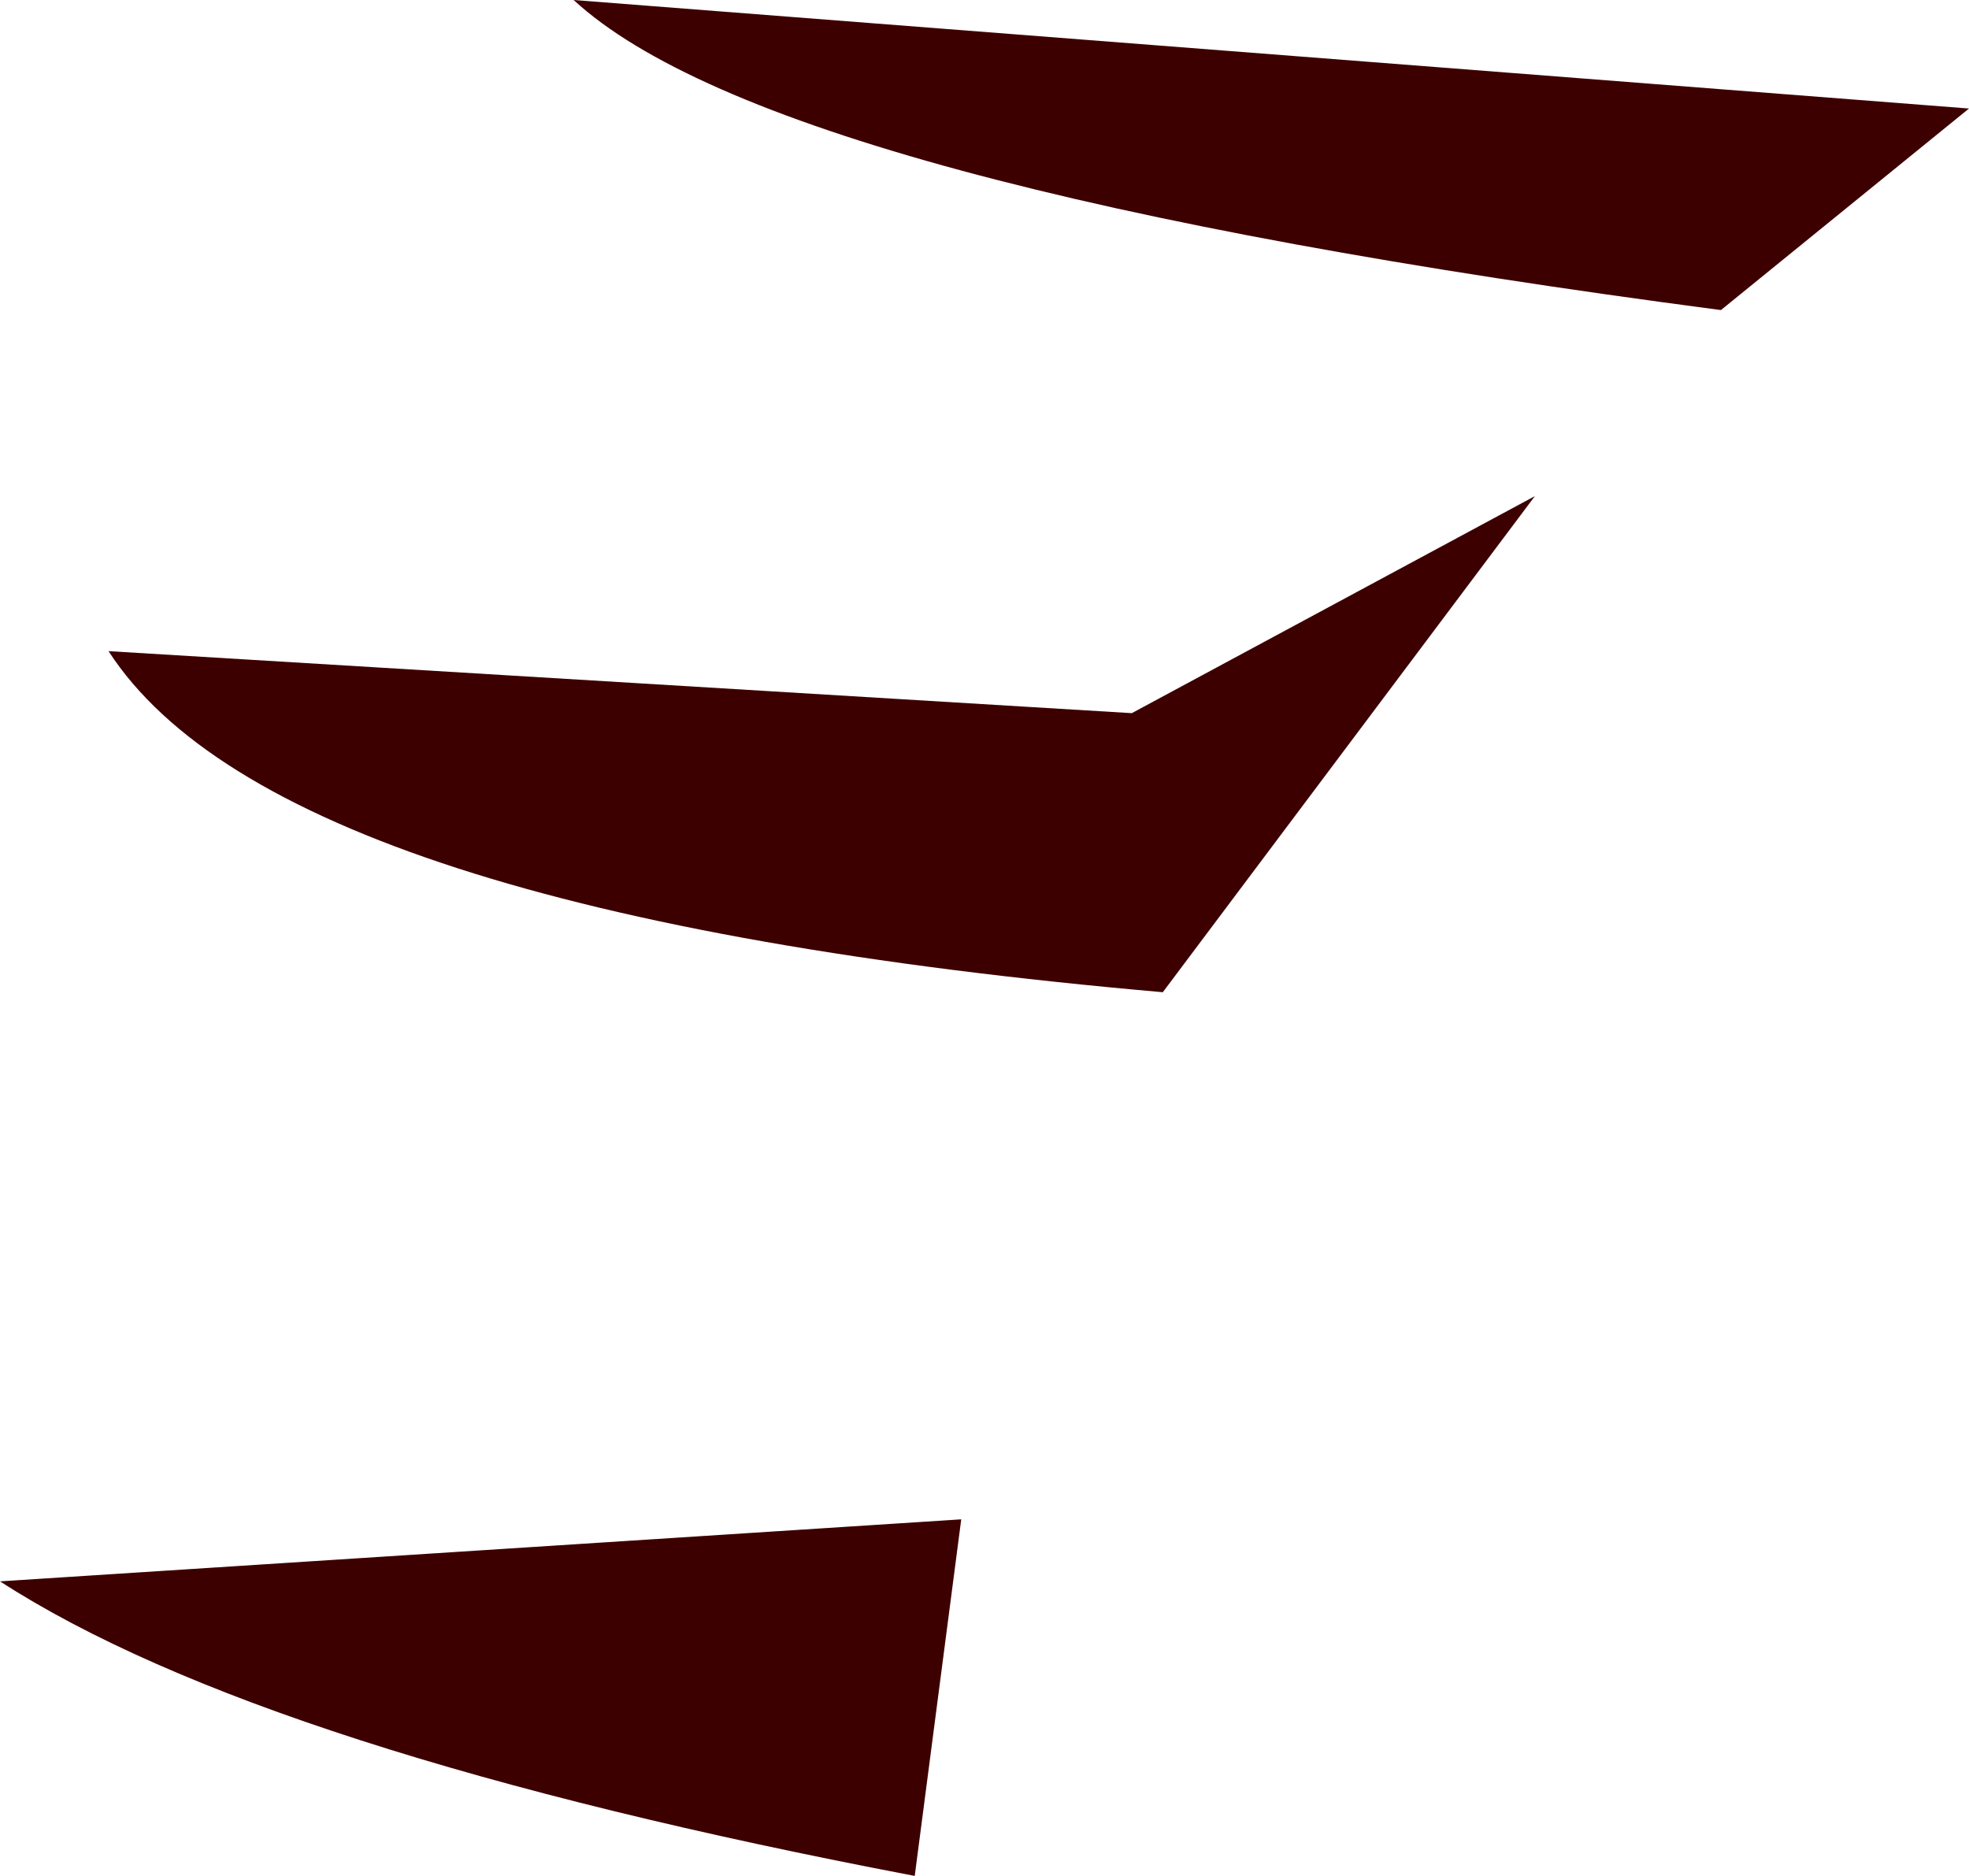
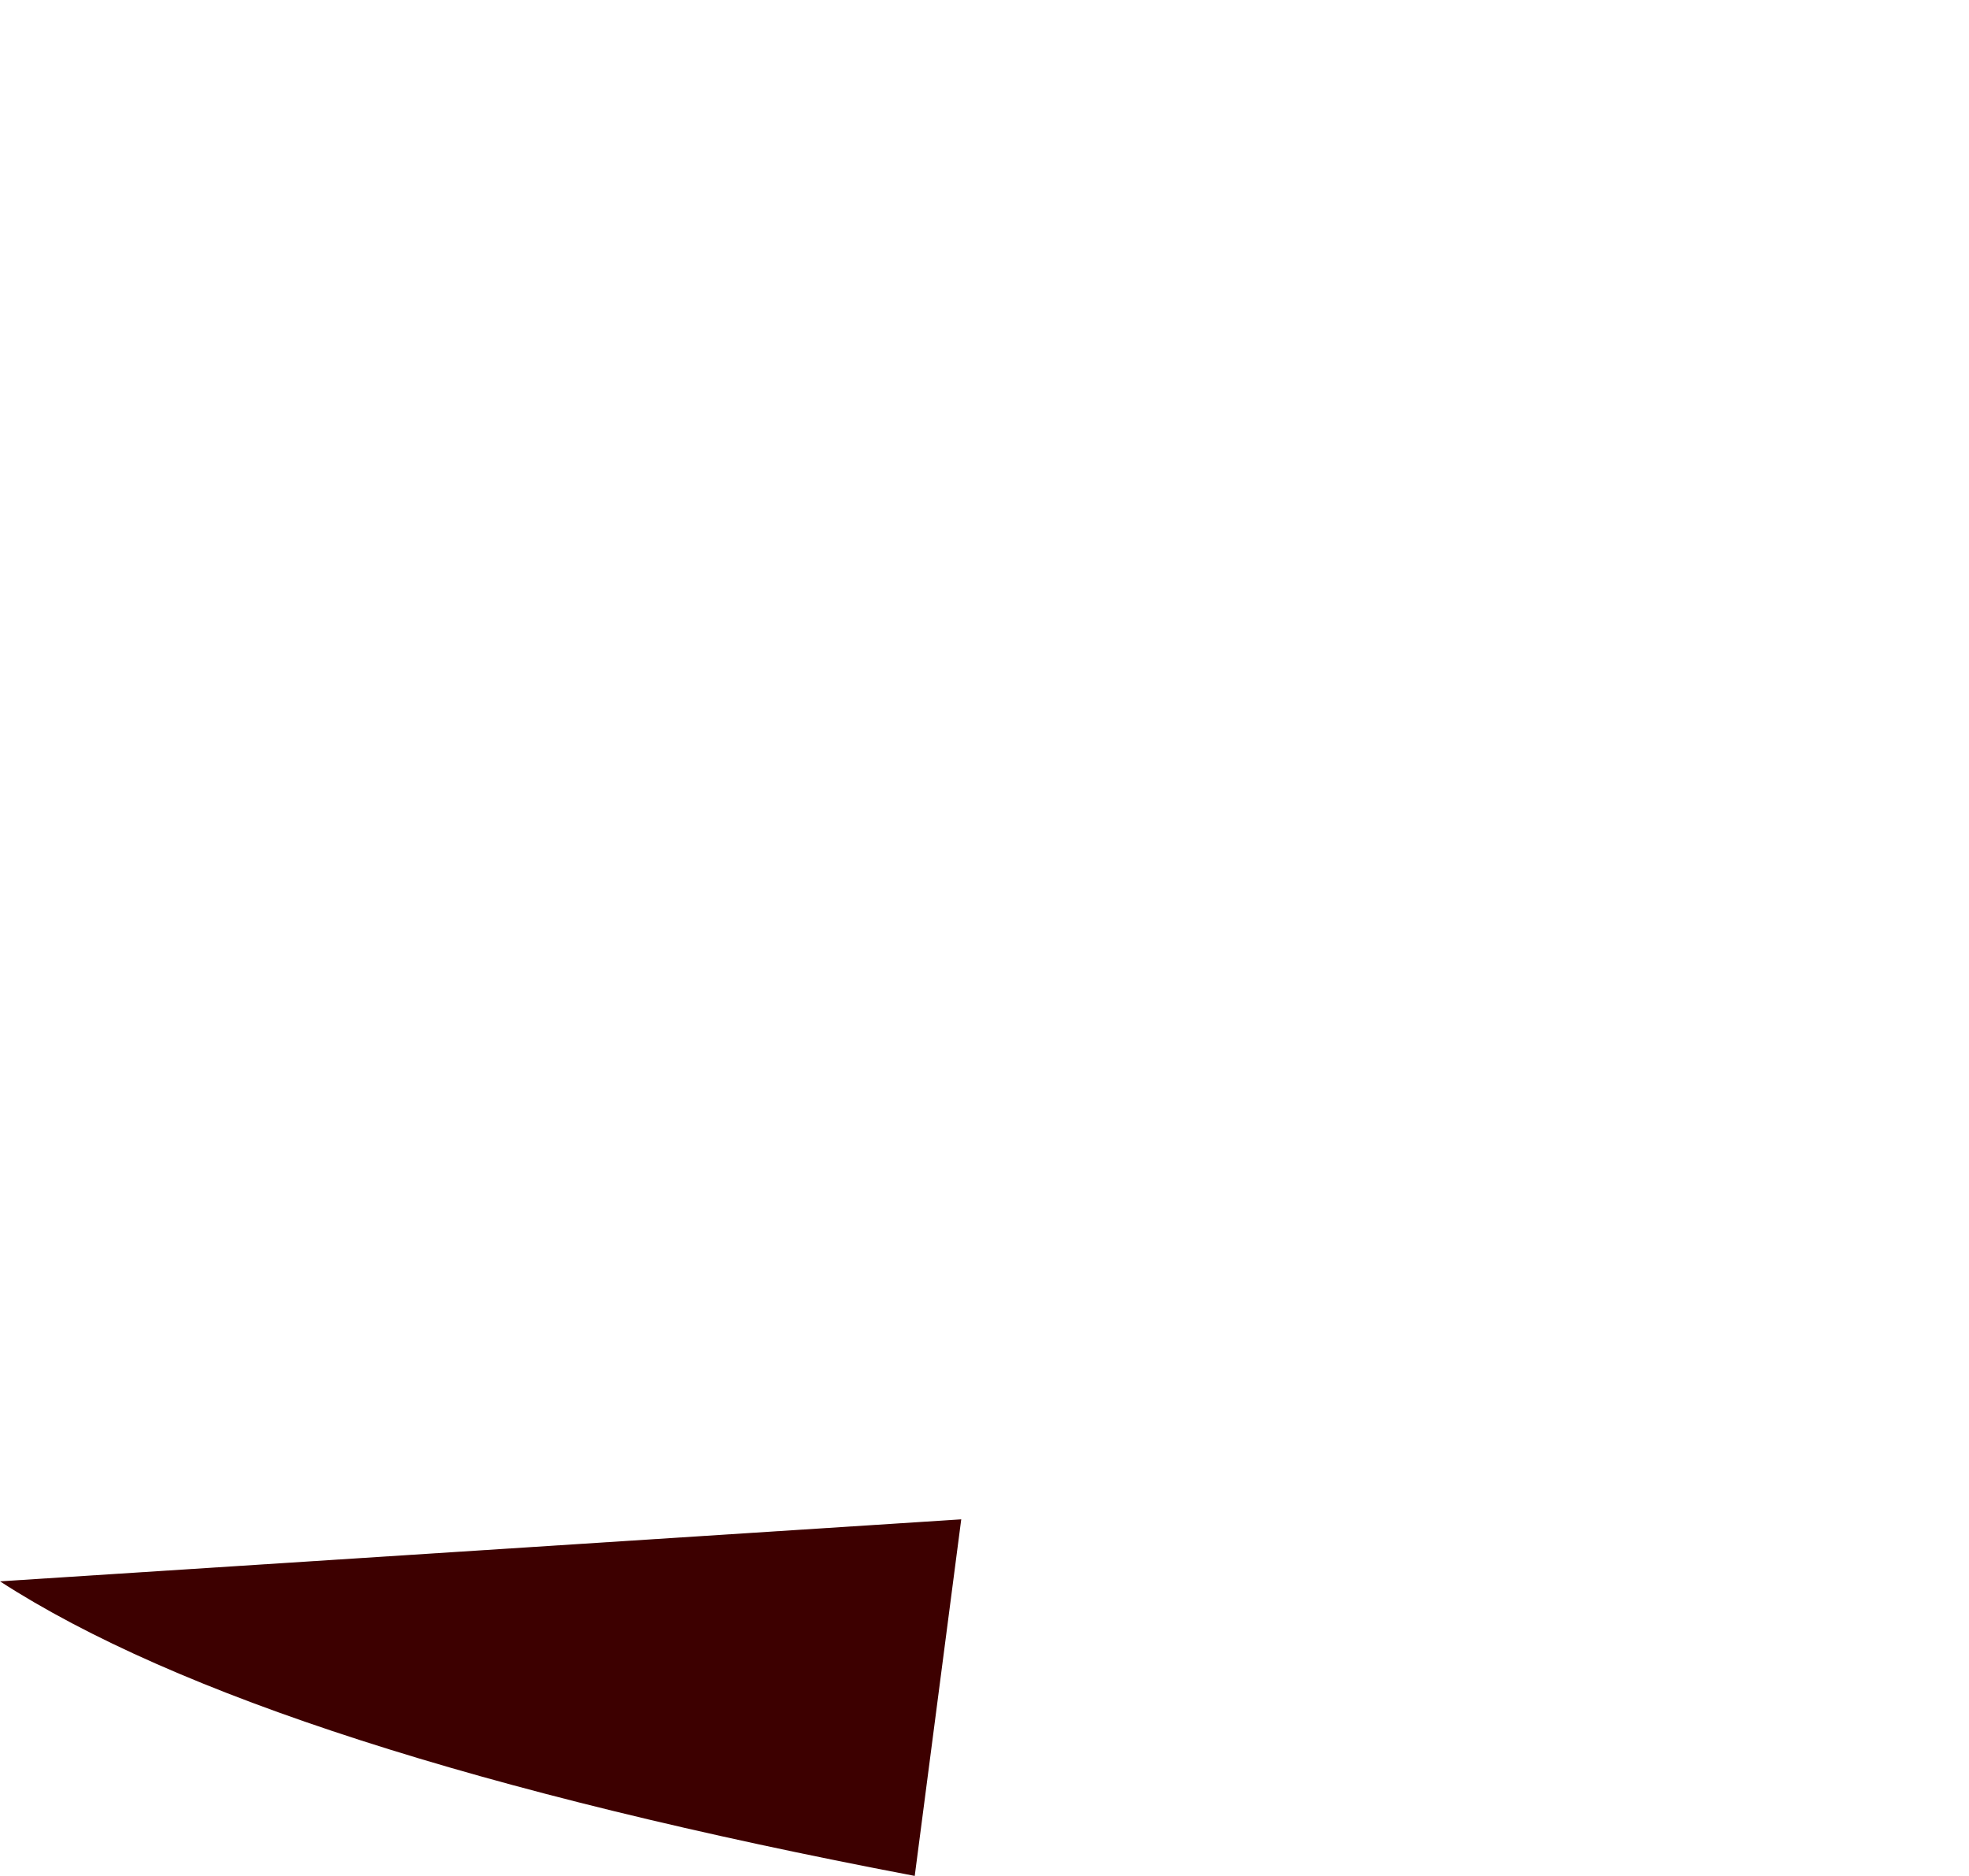
<svg xmlns="http://www.w3.org/2000/svg" height="6.05px" width="6.35px">
  <g transform="matrix(1.0, 0.0, 0.0, 1.0, 22.65, -4.65)">
-     <path d="M-16.3 5.0 L-17.1 5.65 Q-20.15 5.25 -20.8 4.65 L-16.3 5.0" fill="#3d0000" fill-rule="evenodd" stroke="none" />
-     <path d="M-17.7 6.25 L-18.9 7.85 Q-21.75 7.6 -22.3 6.75 L-19.0 6.95 -17.7 6.25" fill="#3d0000" fill-rule="evenodd" stroke="none" />
    <path d="M-19.55 9.55 L-19.7 10.7 Q-21.8 10.3 -22.65 9.75 L-19.55 9.55" fill="#3d0000" fill-rule="evenodd" stroke="none" />
  </g>
</svg>